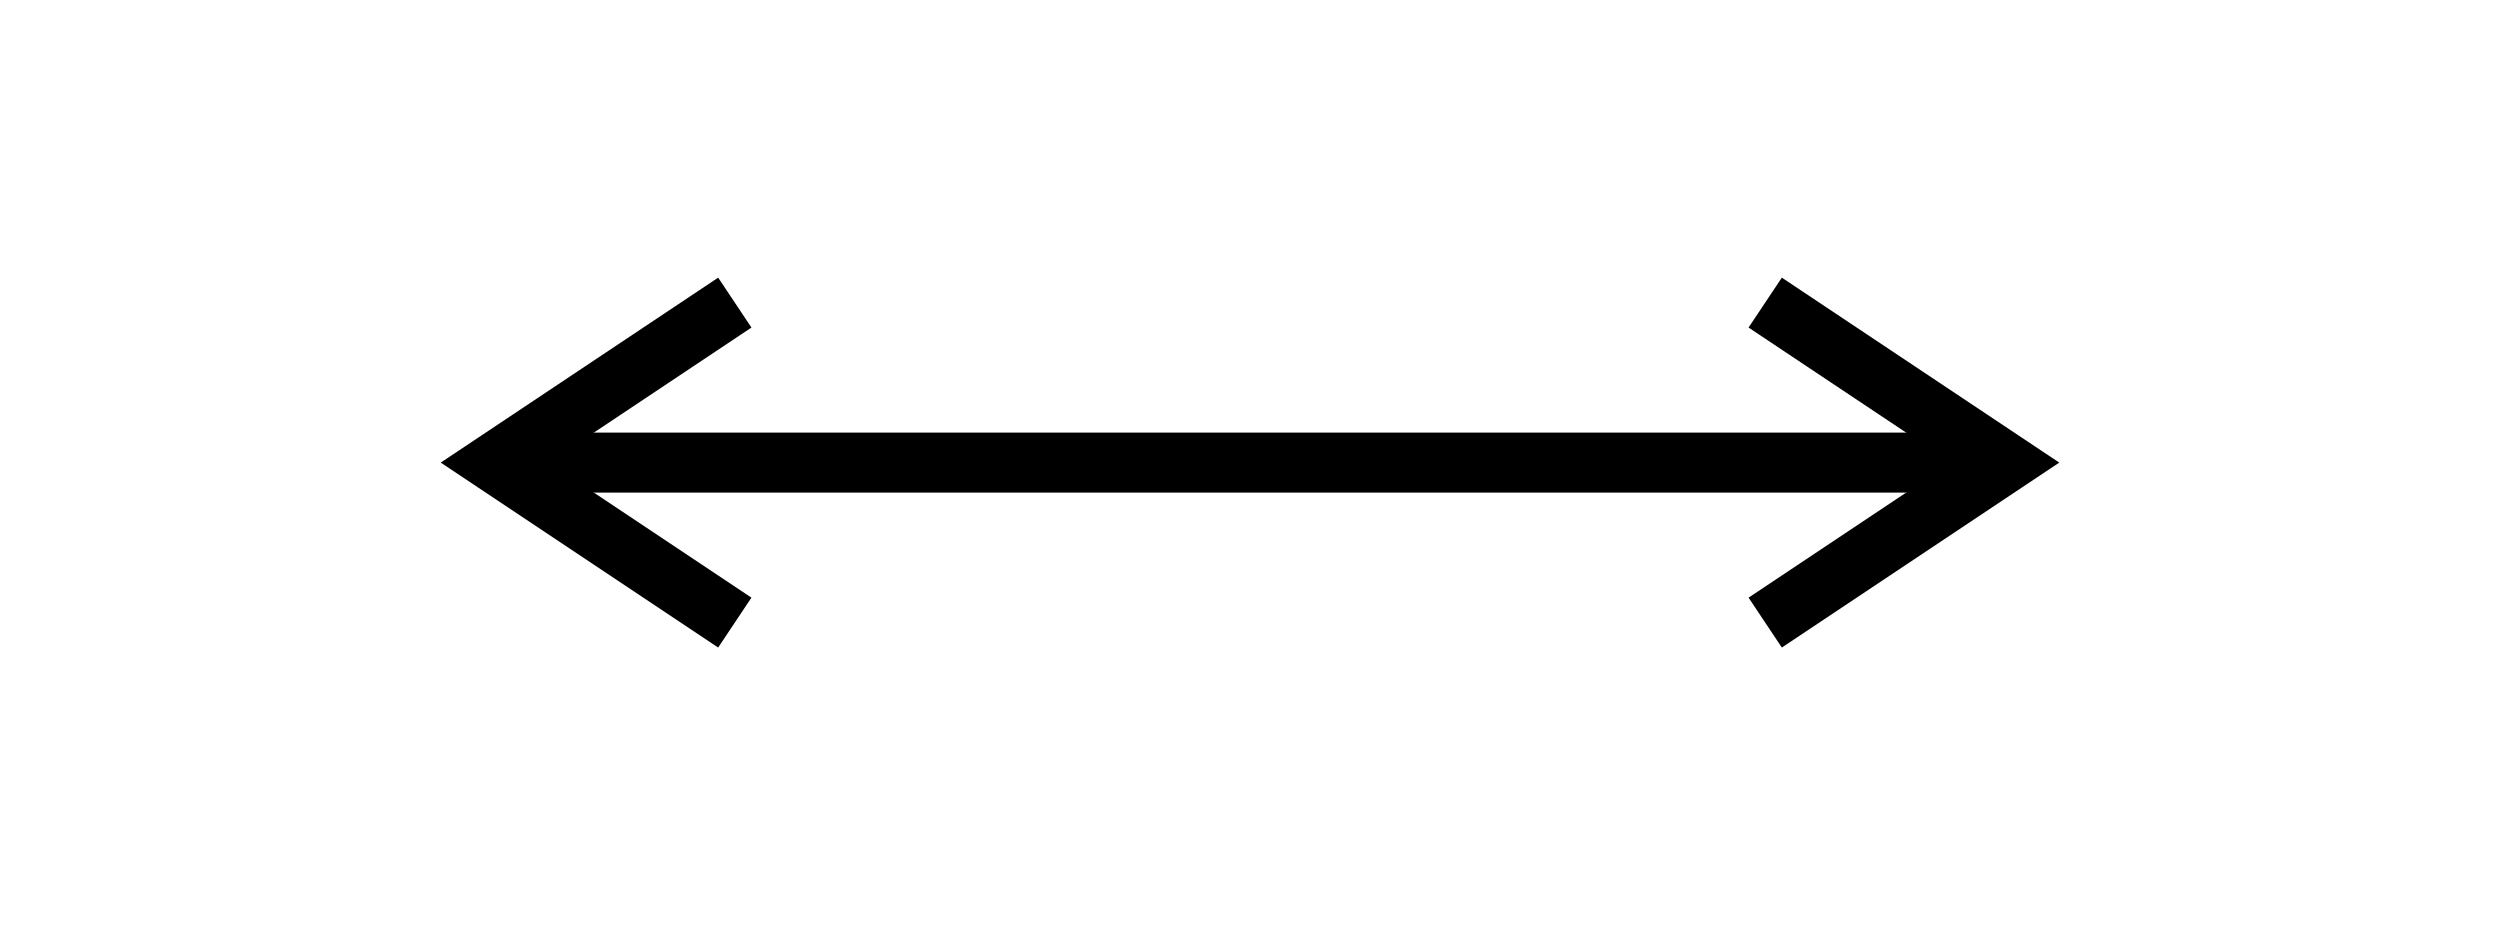
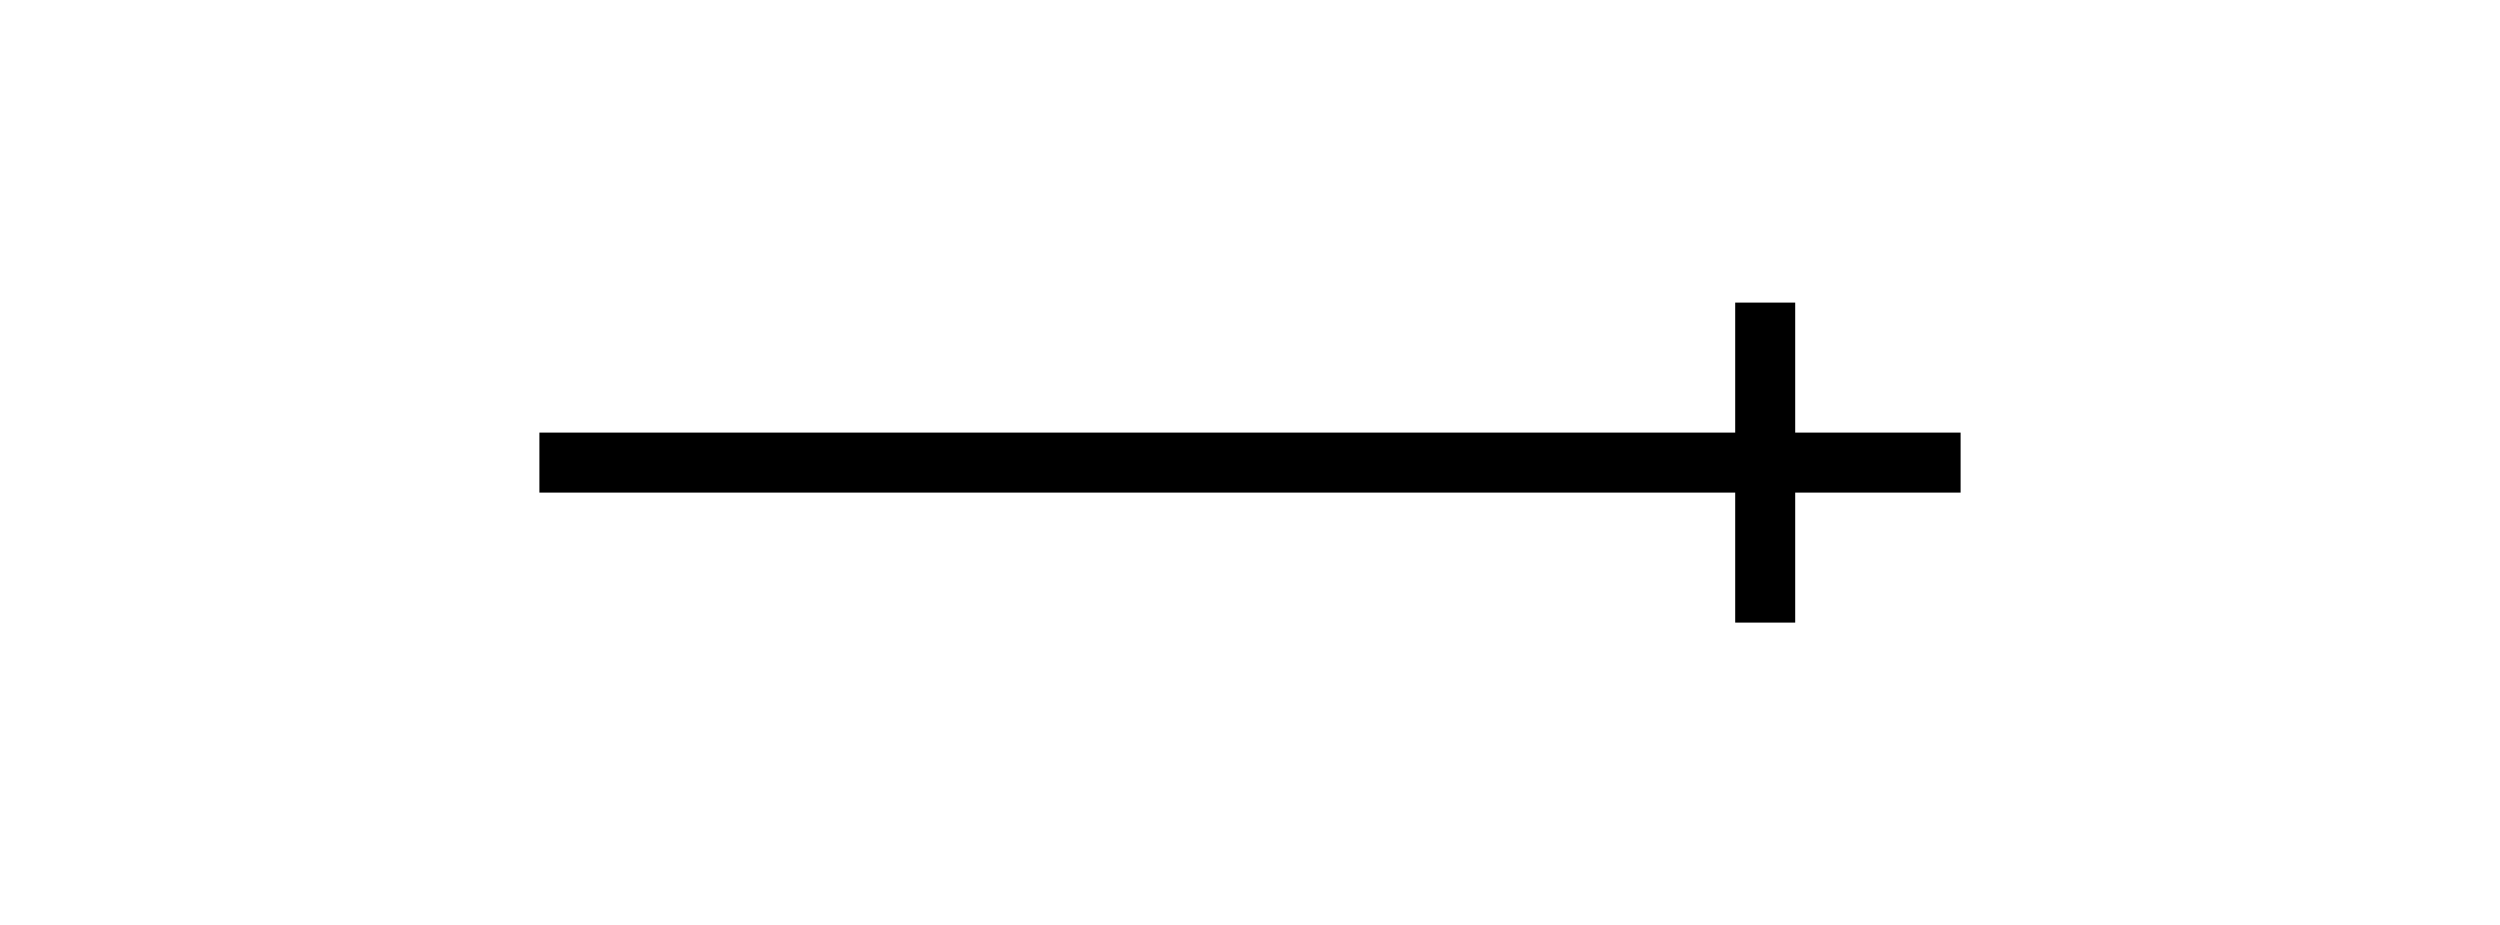
<svg xmlns="http://www.w3.org/2000/svg" version="1.1" width="127px" height="47px" viewBox="-0.5 -0.5 125 45">
  <defs />
  <g>
    <path d="M 97.53 22 L 26.47 22" fill="none" stroke="rgb(0, 0, 0)" stroke-width="3" stroke-miterlimit="10" pointer-events="stroke" />
-     <path d="M 87.76 30 L 99.76 22 L 87.76 14" fill="none" stroke="rgb(0, 0, 0)" stroke-width="3" stroke-miterlimit="10" pointer-events="all" />
-     <path d="M 36.24 14 L 24.24 22 L 36.24 30" fill="none" stroke="rgb(0, 0, 0)" stroke-width="3" stroke-miterlimit="10" pointer-events="all" />
+     <path d="M 87.76 30 L 87.76 14" fill="none" stroke="rgb(0, 0, 0)" stroke-width="3" stroke-miterlimit="10" pointer-events="all" />
  </g>
</svg>